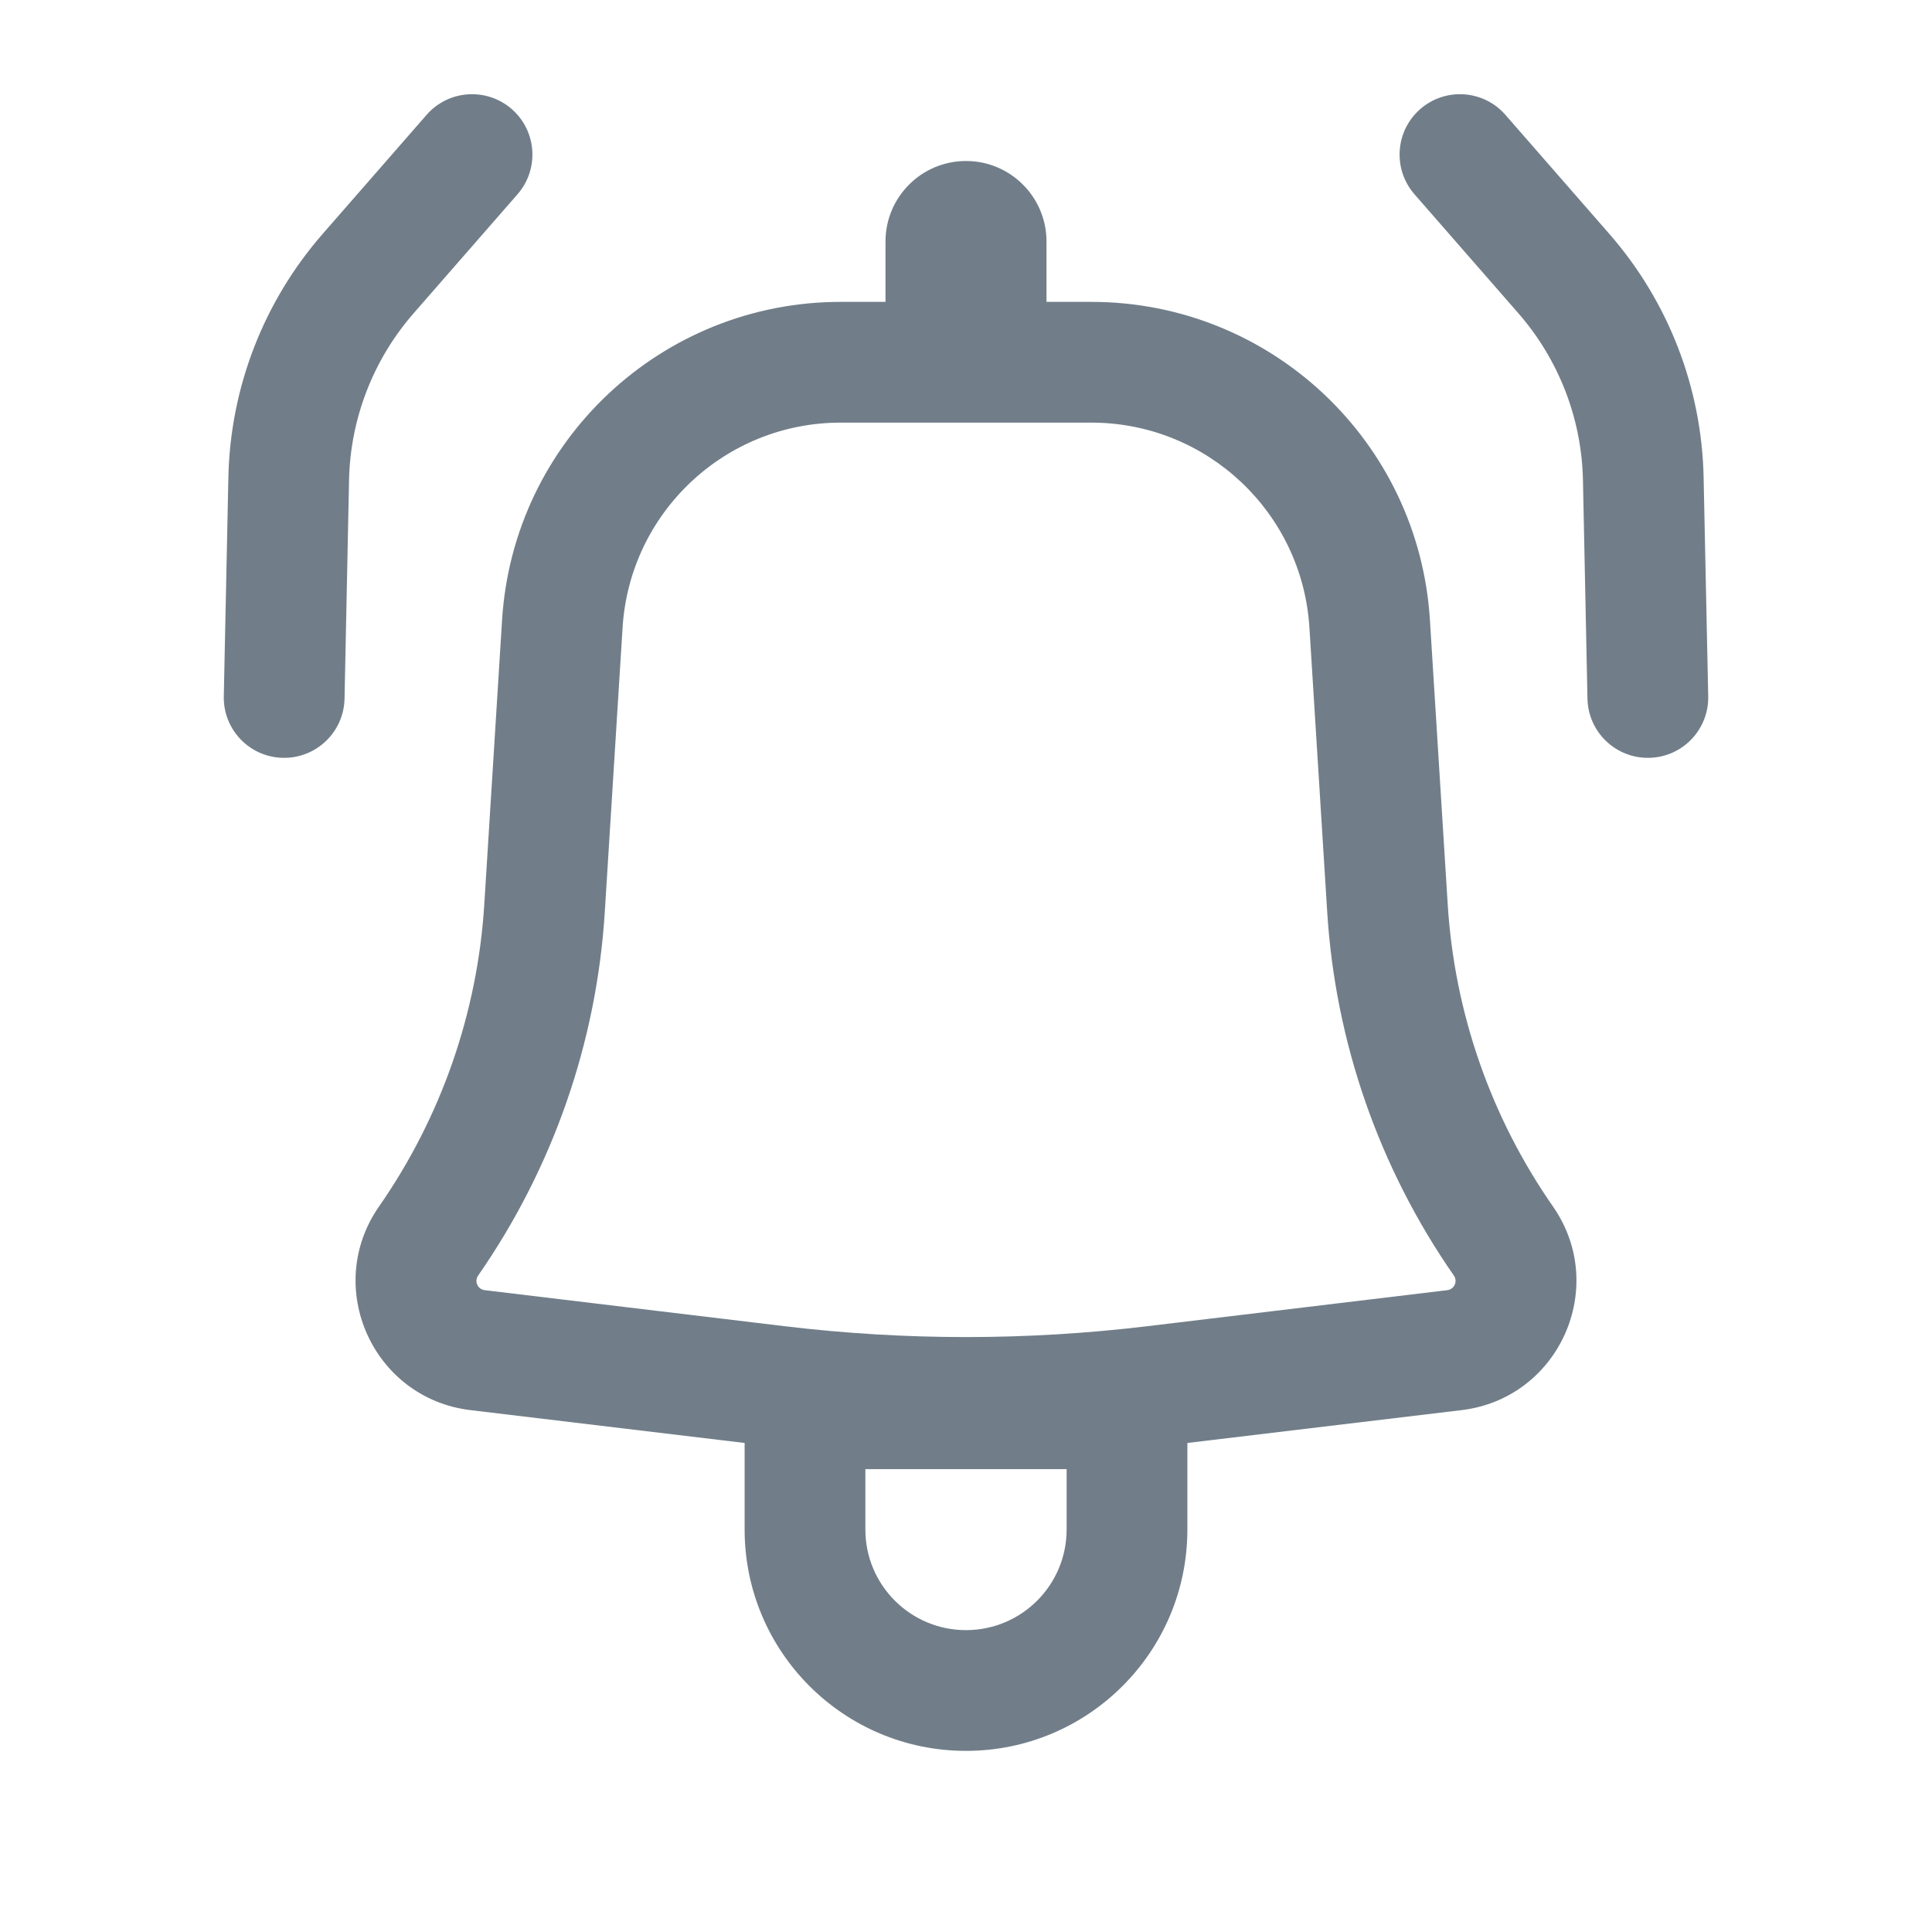
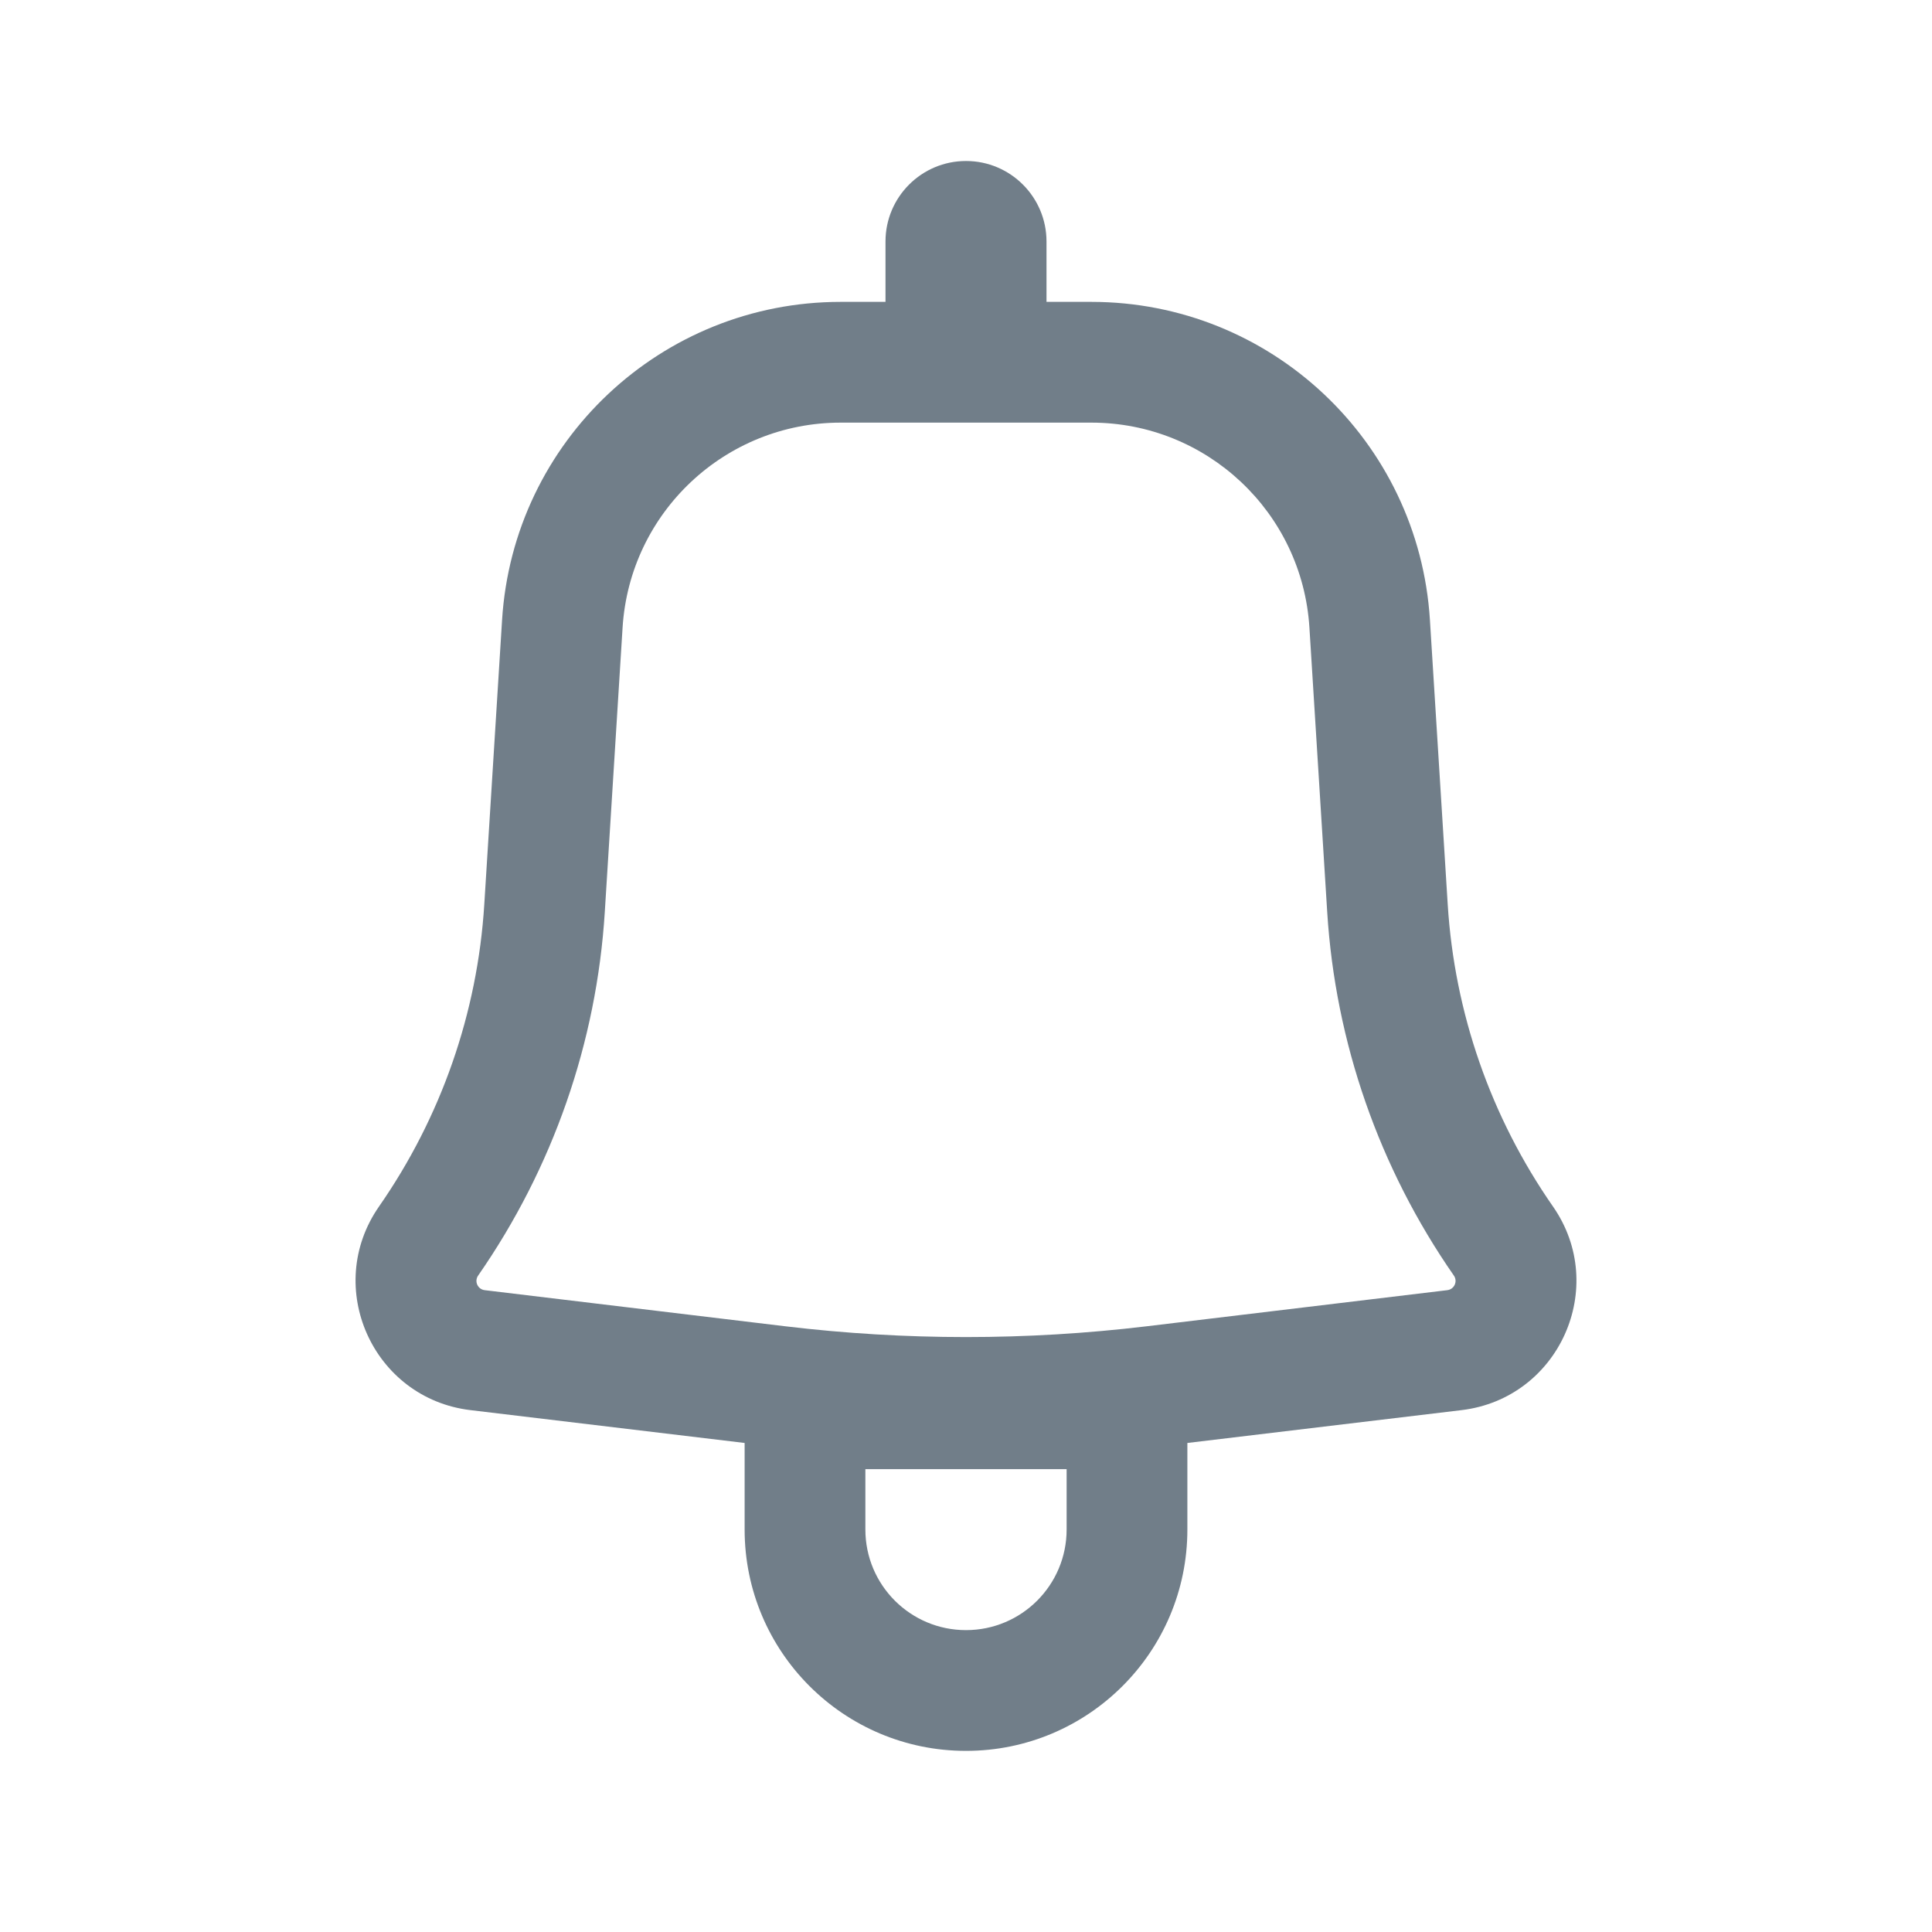
<svg xmlns="http://www.w3.org/2000/svg" width="24" height="24" viewBox="0 0 24 24" fill="none">
-   <path d="M6.429 2.413C6.701 2.101 6.669 1.627 6.357 1.355C6.045 1.083 5.571 1.115 5.299 1.427L4.007 2.907C3.274 3.747 2.86 4.817 2.837 5.931L2.78 8.649C2.771 9.063 3.1 9.406 3.514 9.414C3.928 9.423 4.271 9.094 4.28 8.68L4.336 5.963C4.352 5.2 4.636 4.468 5.137 3.893L6.429 2.413Z" fill="#717E89" />
  <path fill-rule="evenodd" clip-rule="evenodd" d="M6.237 7.701C6.376 5.48 8.217 3.75 10.443 3.75H11V3C11 2.448 11.448 2 12 2C12.552 2 13 2.448 13 3V3.75H13.557C15.783 3.75 17.624 5.48 17.763 7.701L17.984 11.234C18.068 12.582 18.52 13.88 19.292 14.988C19.988 15.989 19.368 17.371 18.157 17.517L14.75 17.925V19C14.75 20.519 13.519 21.75 12 21.75C10.481 21.75 9.25 20.519 9.25 19V17.925L5.843 17.517C4.632 17.371 4.012 15.989 4.708 14.988C5.479 13.88 5.932 12.582 6.016 11.234L6.237 7.701ZM10.443 5.25C9.01 5.25 7.824 6.364 7.734 7.795L7.513 11.328C7.412 12.949 6.867 14.511 5.94 15.845C5.889 15.917 5.934 16.017 6.022 16.027L9.759 16.476C11.248 16.654 12.752 16.654 14.241 16.476L17.978 16.027C18.066 16.017 18.111 15.917 18.06 15.845C17.133 14.511 16.588 12.949 16.487 11.328L16.266 7.795C16.176 6.364 14.99 5.25 13.557 5.25H10.443ZM12 20.25C11.31 20.25 10.75 19.691 10.75 19V18.25H13.25V19C13.25 19.691 12.69 20.25 12 20.25Z" fill="#717E89" />
-   <path d="M17.643 1.355C17.331 1.627 17.299 2.101 17.571 2.413L18.863 3.893C19.364 4.468 19.648 5.2 19.664 5.963L19.72 8.68C19.729 9.094 20.072 9.423 20.486 9.414C20.9 9.406 21.229 9.063 21.22 8.649L21.163 5.931C21.14 4.817 20.726 3.747 19.993 2.907L18.701 1.427C18.429 1.115 17.955 1.083 17.643 1.355Z" fill="#717E89" />
</svg>